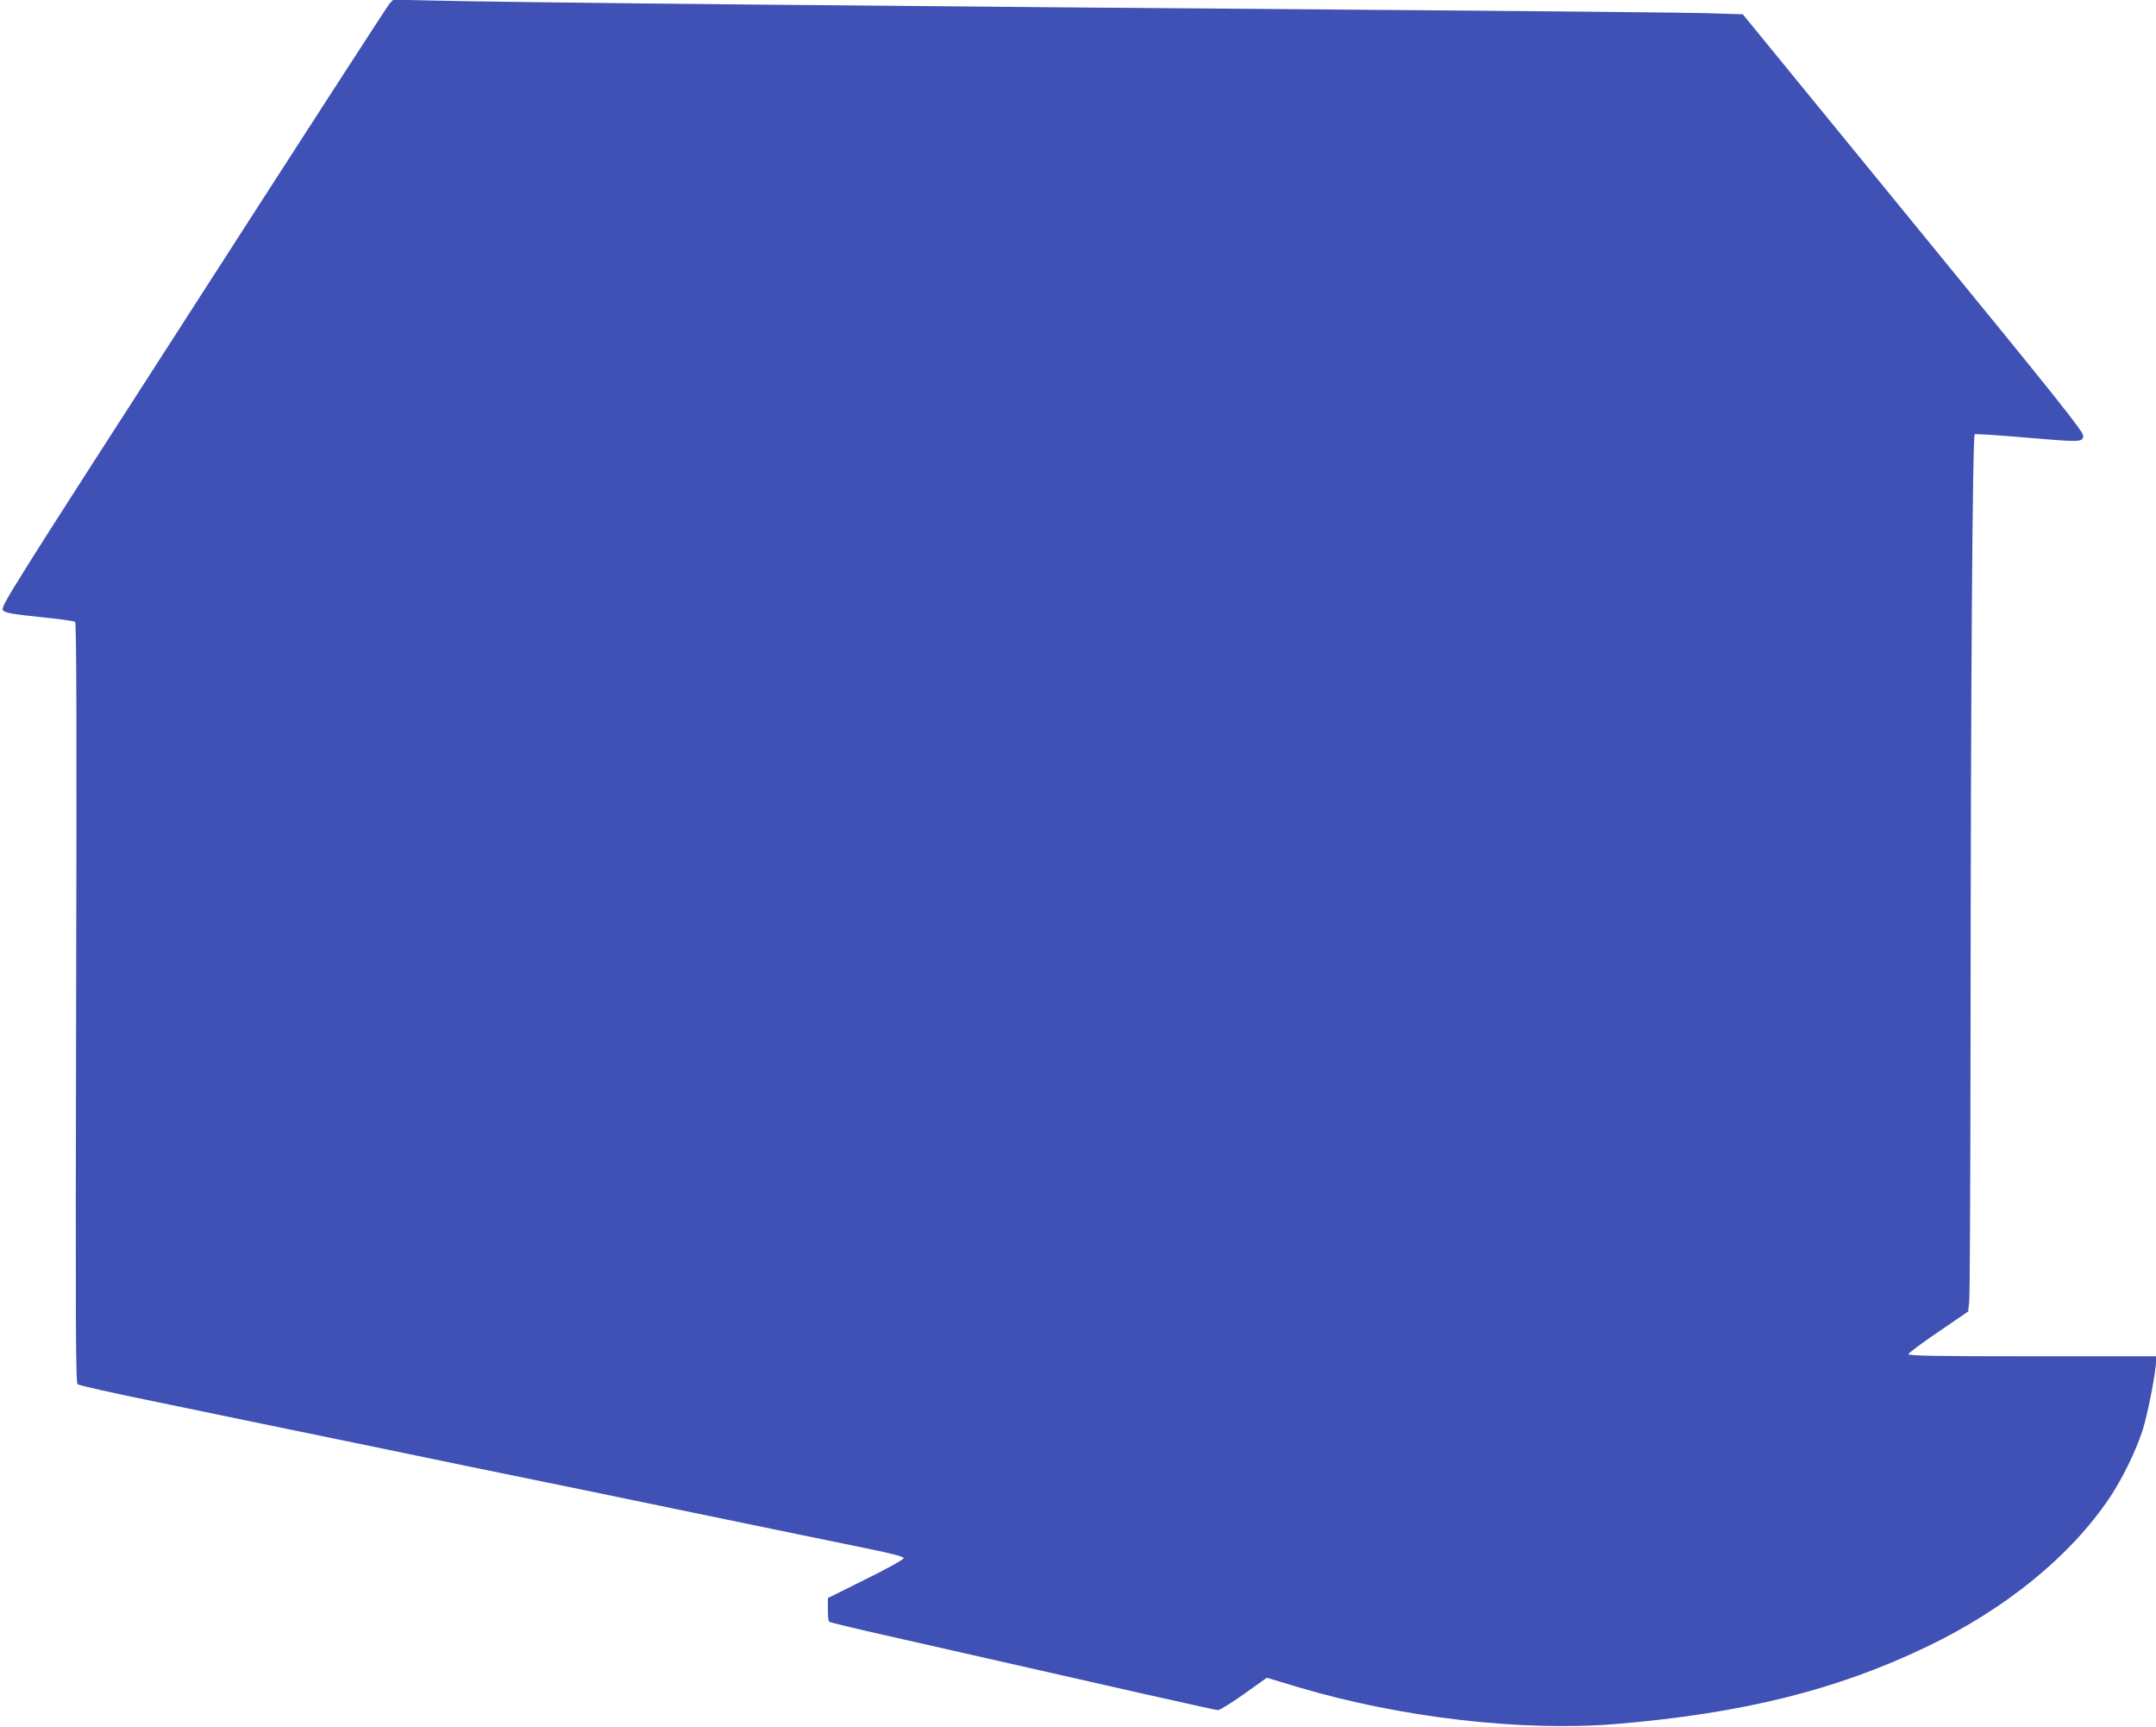
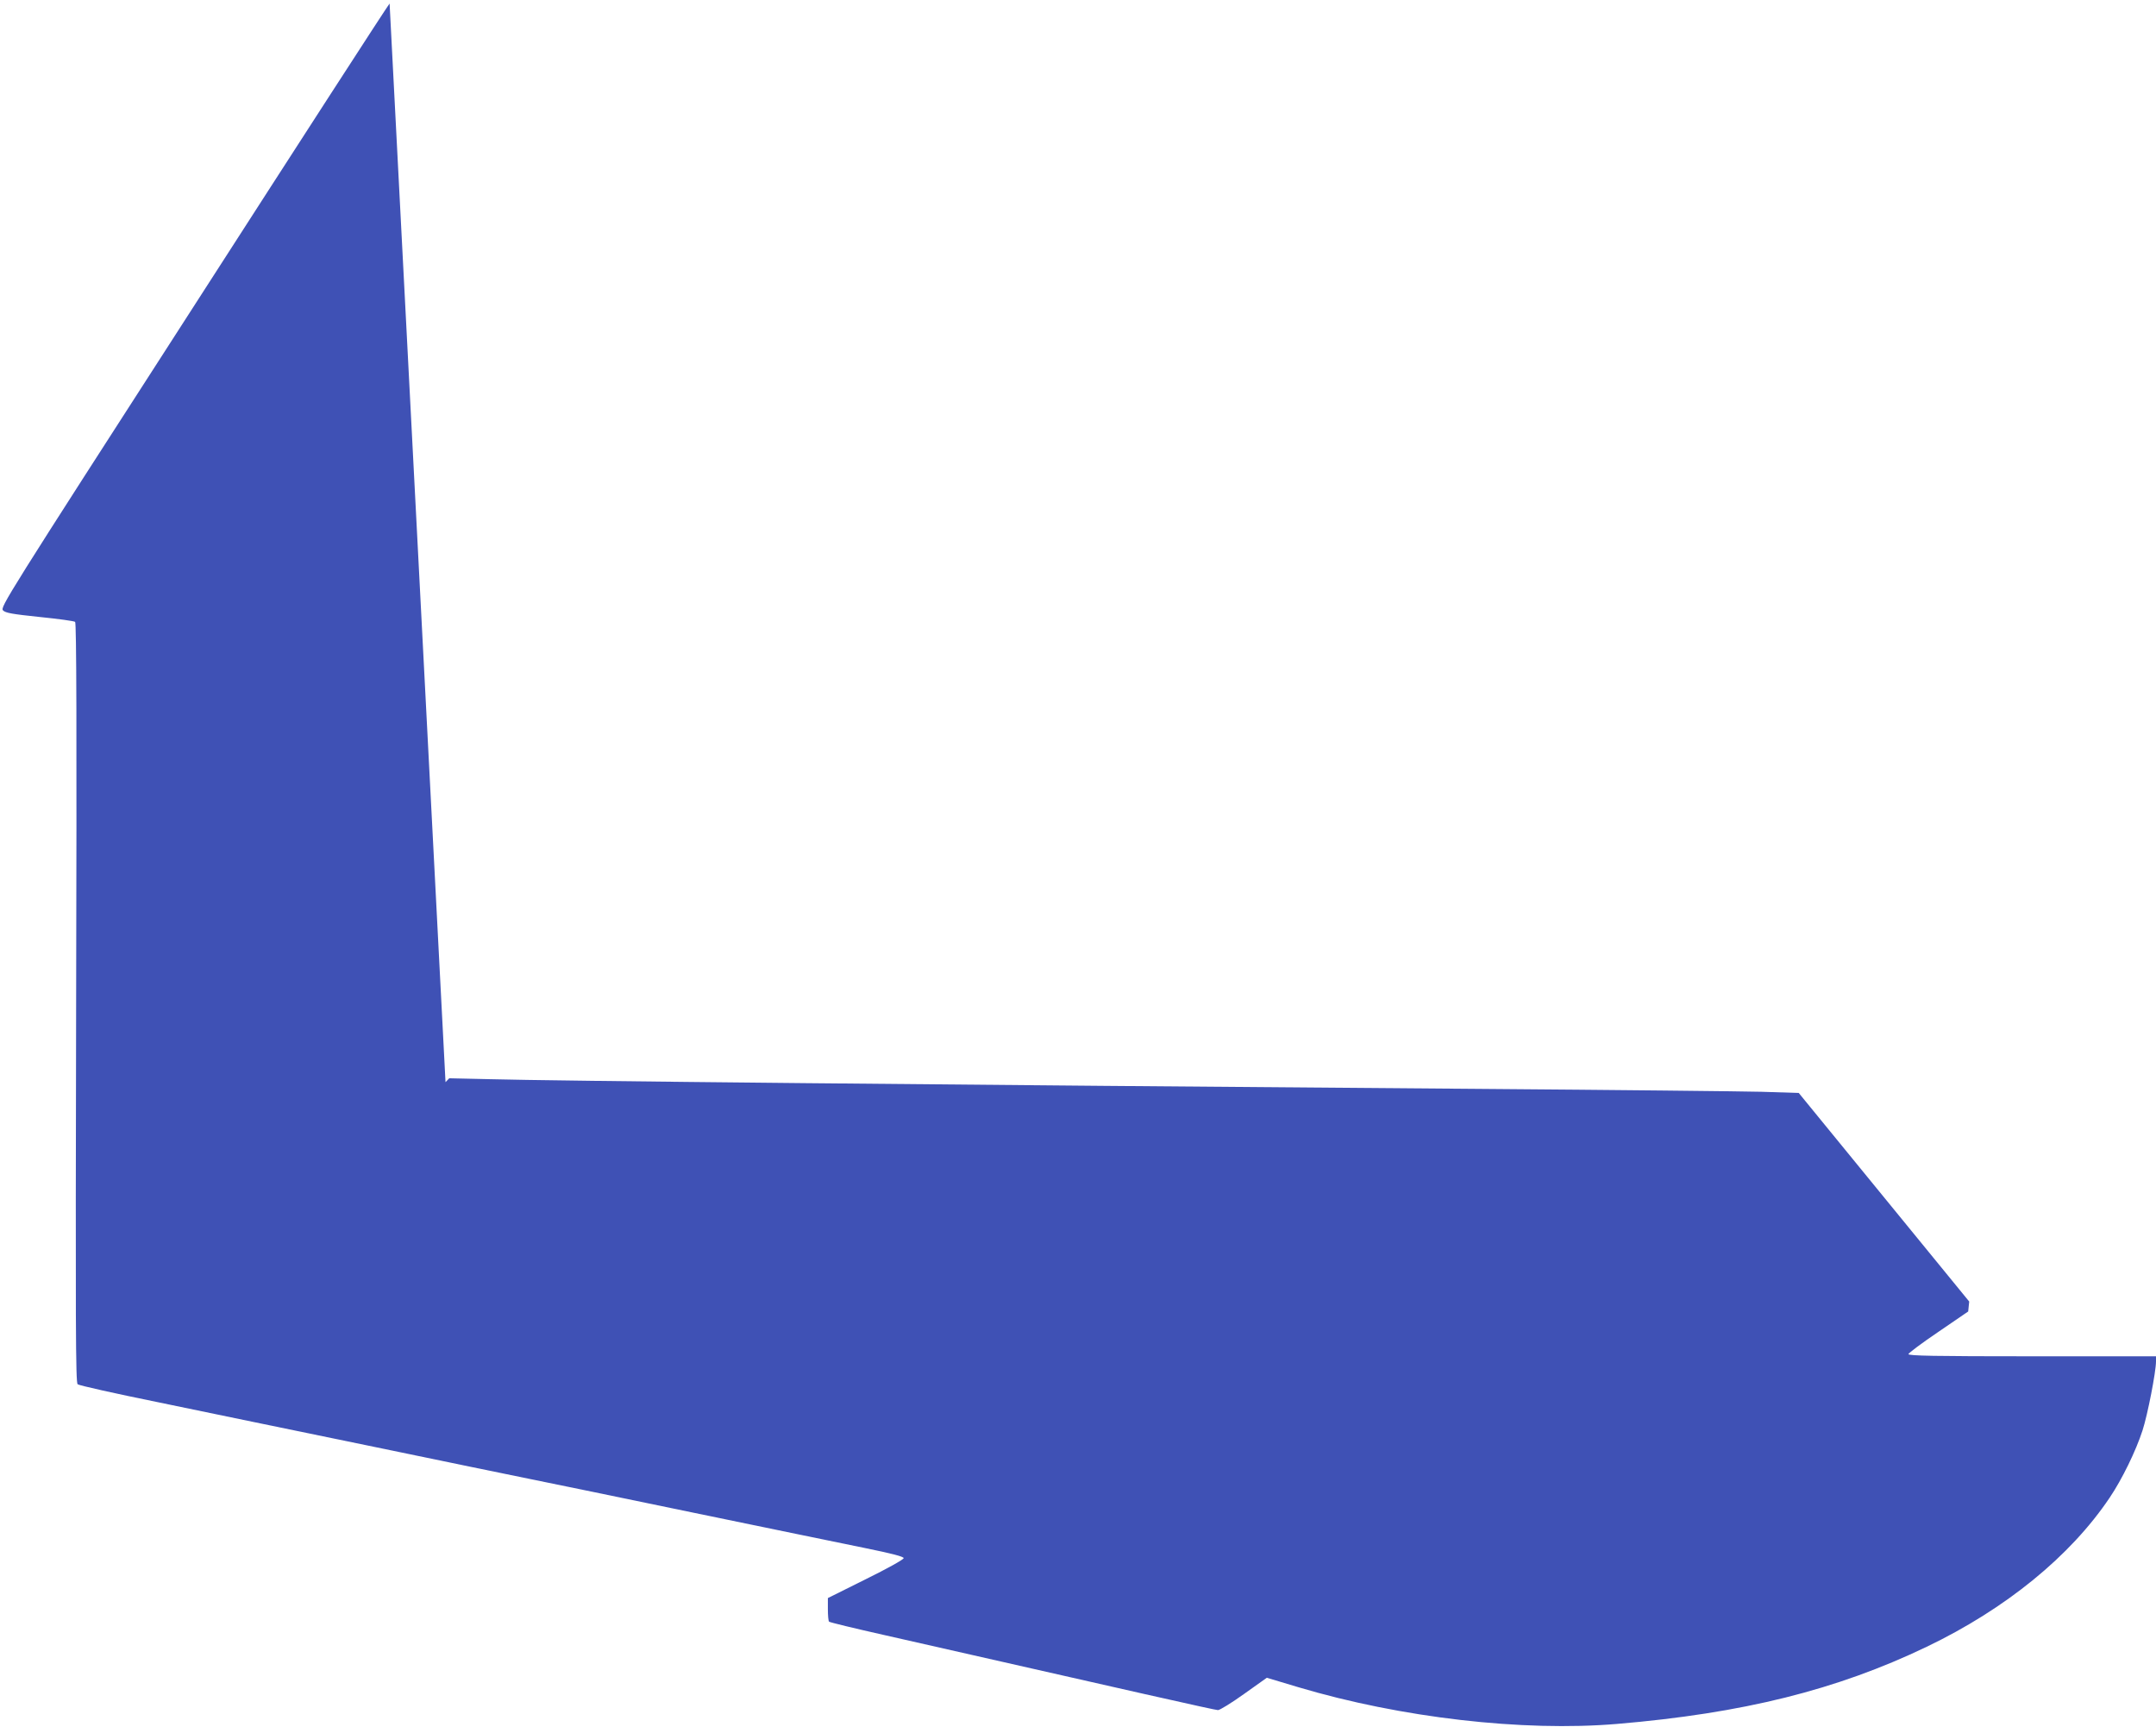
<svg xmlns="http://www.w3.org/2000/svg" version="1.0" width="1280pt" height="1025pt" viewBox="0 0 1280 1025" preserveAspectRatio="xMidYMid meet">
  <g transform="translate(0,1025) scale(0.1,-0.1)" fill="#3f51b5" stroke="none">
-     <path d="M2313 10229 c-12 -13 -537 -825 -1167 -1804 -1115 -1730 -1146 -1780 -1128 -1798 15 -15 55 -22 218 -39 109 -11 204 -24 210 -29 8 -7 10 -617 6 -2262 -4 -1919 -3 -2254 9 -2263 8 -7 223 -55 479 -107 256 -53 816 -169 1245 -257 429 -89 866 -179 970 -200 105 -21 541 -111 970 -200 429 -89 884 -182 1010 -208 162 -33 230 -51 230 -60 0 -8 -99 -63 -225 -125 l-225 -112 0 -67 c0 -36 3 -69 7 -73 3 -4 152 -40 330 -80 1488 -338 1962 -445 1979 -445 11 0 81 43 155 96 l135 96 187 -56 c607 -181 1332 -265 1892 -218 747 63 1303 201 1839 458 469 225 853 538 1086 885 73 108 156 278 195 399 30 92 80 348 80 410 l0 30 -735 0 c-582 0 -735 3 -735 13 1 6 80 66 178 132 l177 121 6 59 c4 33 7 735 8 1560 1 2133 12 3583 25 3588 6 2 137 -6 291 -19 337 -29 349 -29 353 8 3 24 -143 207 -1009 1265 l-1012 1238 -221 7 c-122 3 -867 11 -1656 17 -3273 25 -5501 47 -5910 58 l-225 5 -22 -23z" />
+     <path d="M2313 10229 c-12 -13 -537 -825 -1167 -1804 -1115 -1730 -1146 -1780 -1128 -1798 15 -15 55 -22 218 -39 109 -11 204 -24 210 -29 8 -7 10 -617 6 -2262 -4 -1919 -3 -2254 9 -2263 8 -7 223 -55 479 -107 256 -53 816 -169 1245 -257 429 -89 866 -179 970 -200 105 -21 541 -111 970 -200 429 -89 884 -182 1010 -208 162 -33 230 -51 230 -60 0 -8 -99 -63 -225 -125 l-225 -112 0 -67 c0 -36 3 -69 7 -73 3 -4 152 -40 330 -80 1488 -338 1962 -445 1979 -445 11 0 81 43 155 96 l135 96 187 -56 c607 -181 1332 -265 1892 -218 747 63 1303 201 1839 458 469 225 853 538 1086 885 73 108 156 278 195 399 30 92 80 348 80 410 l0 30 -735 0 c-582 0 -735 3 -735 13 1 6 80 66 178 132 l177 121 6 59 l-1012 1238 -221 7 c-122 3 -867 11 -1656 17 -3273 25 -5501 47 -5910 58 l-225 5 -22 -23z" />
  </g>
</svg>